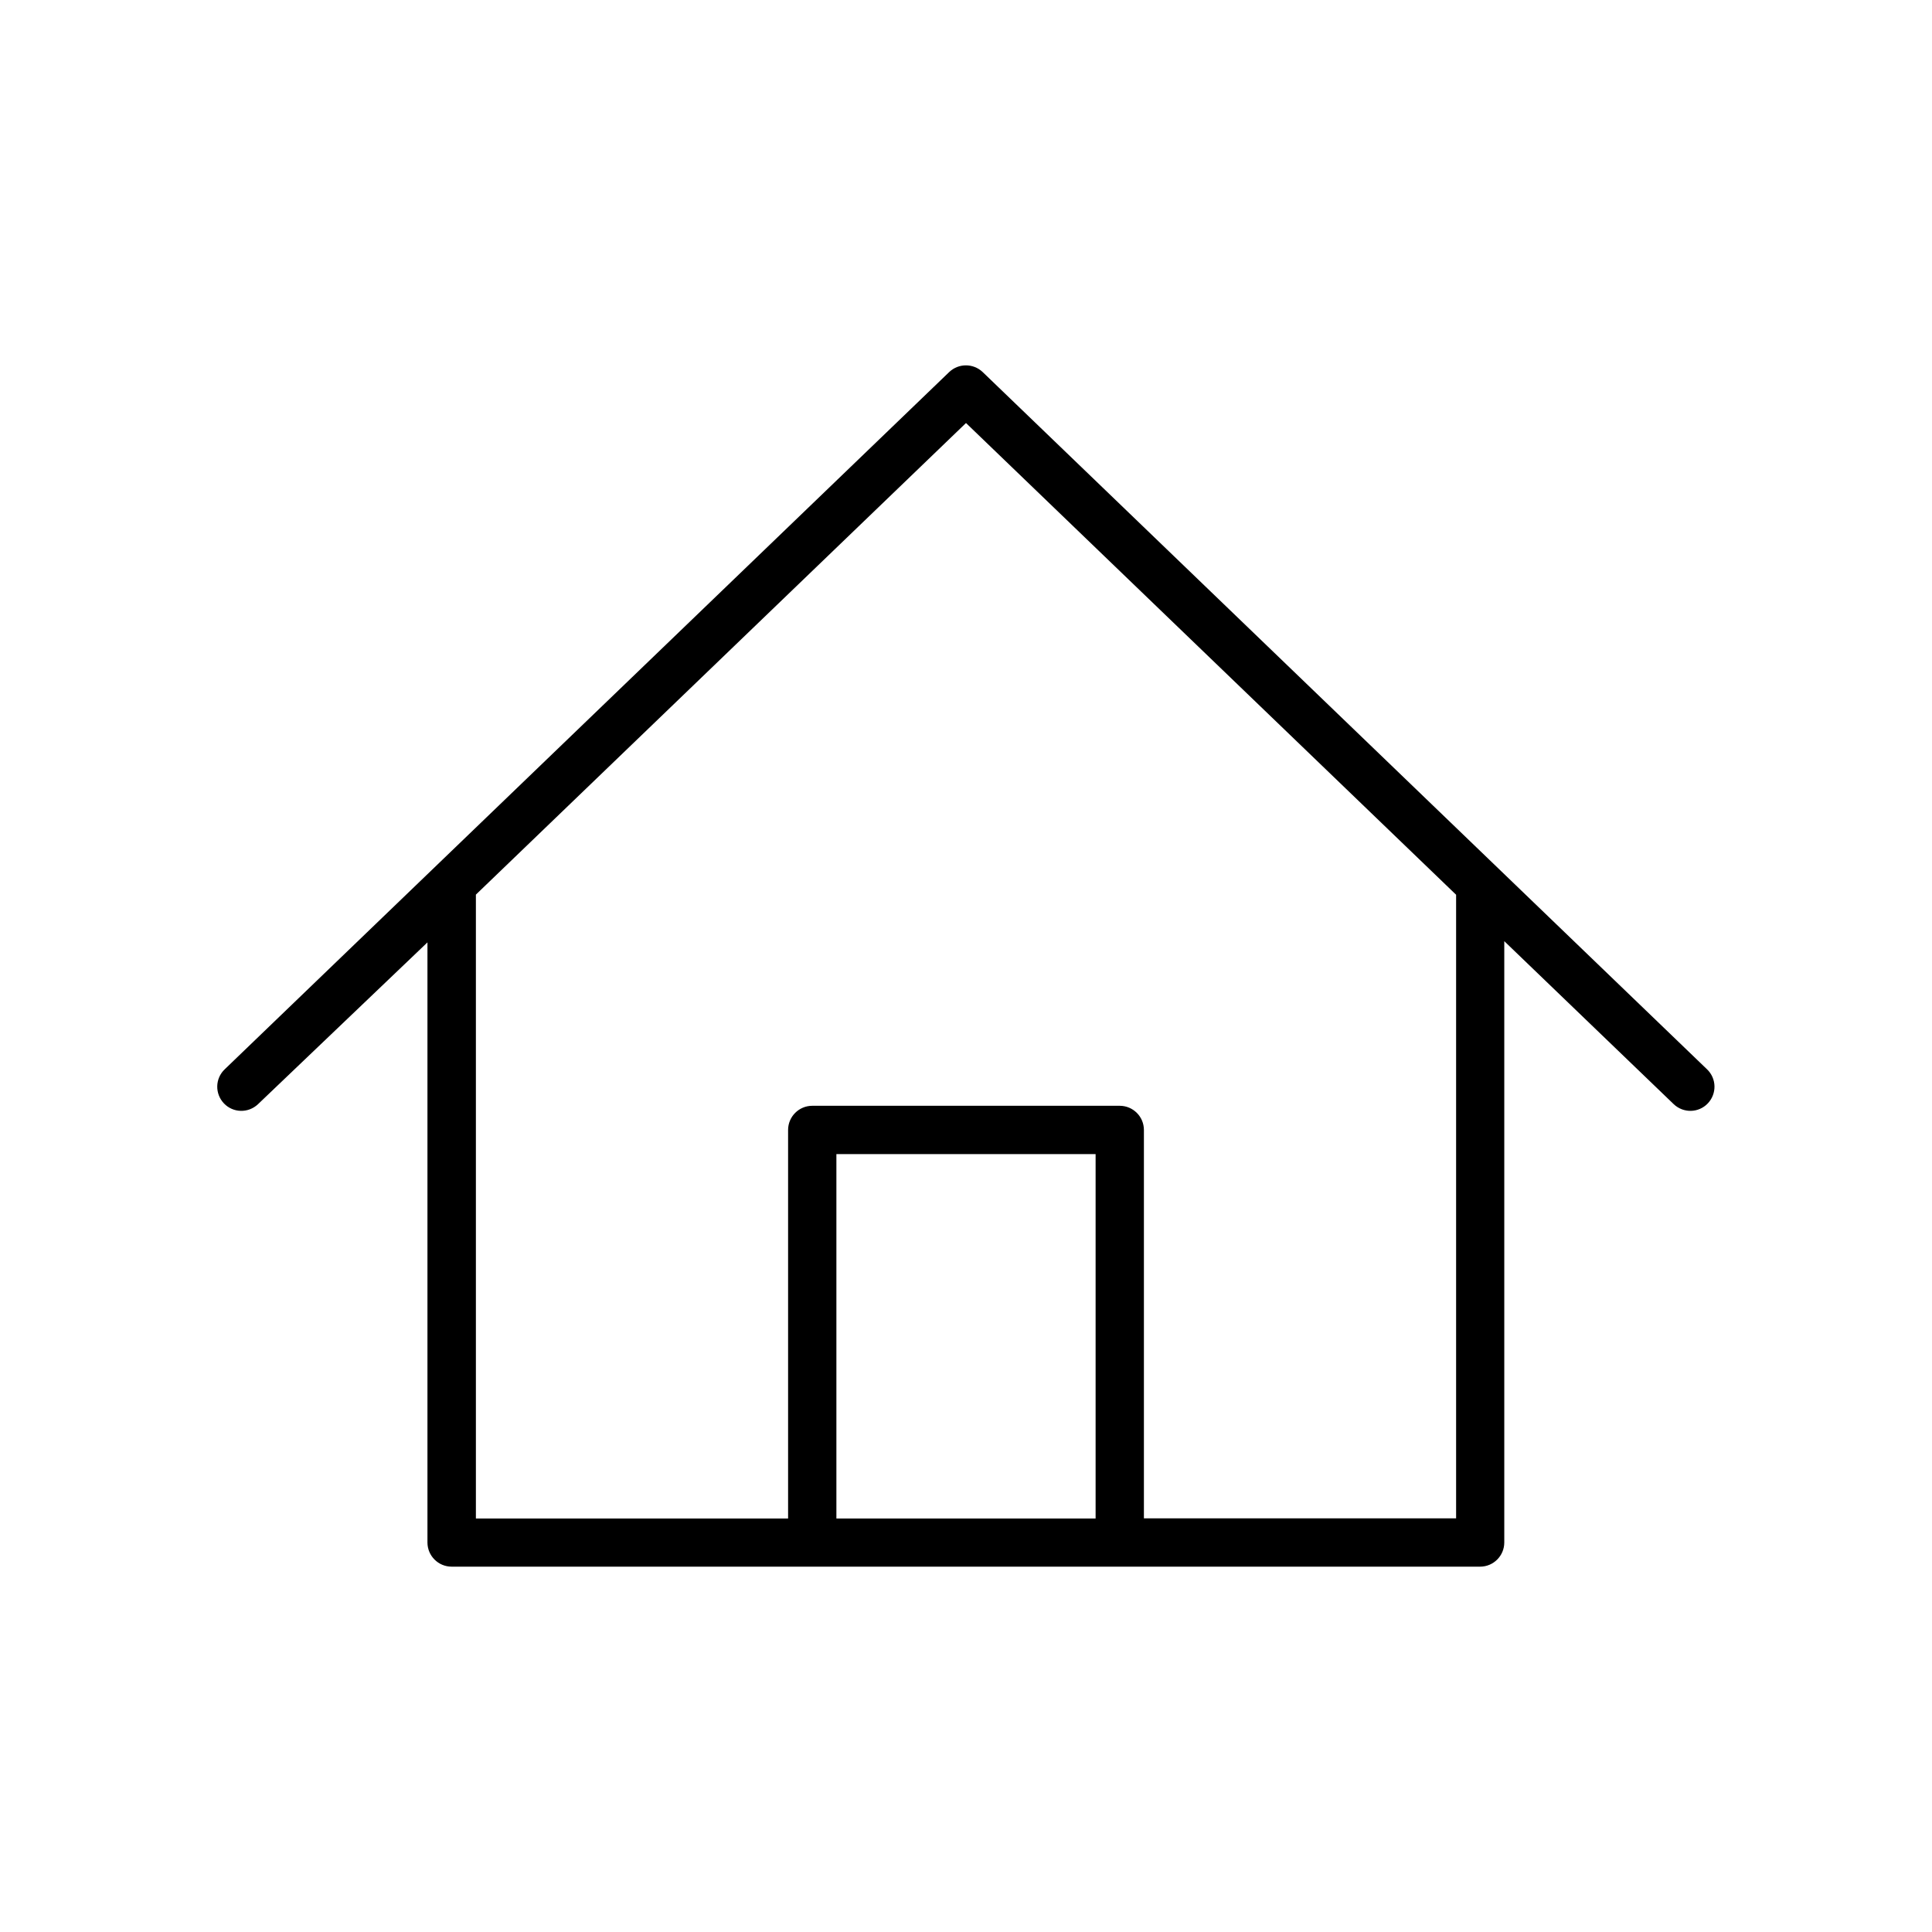
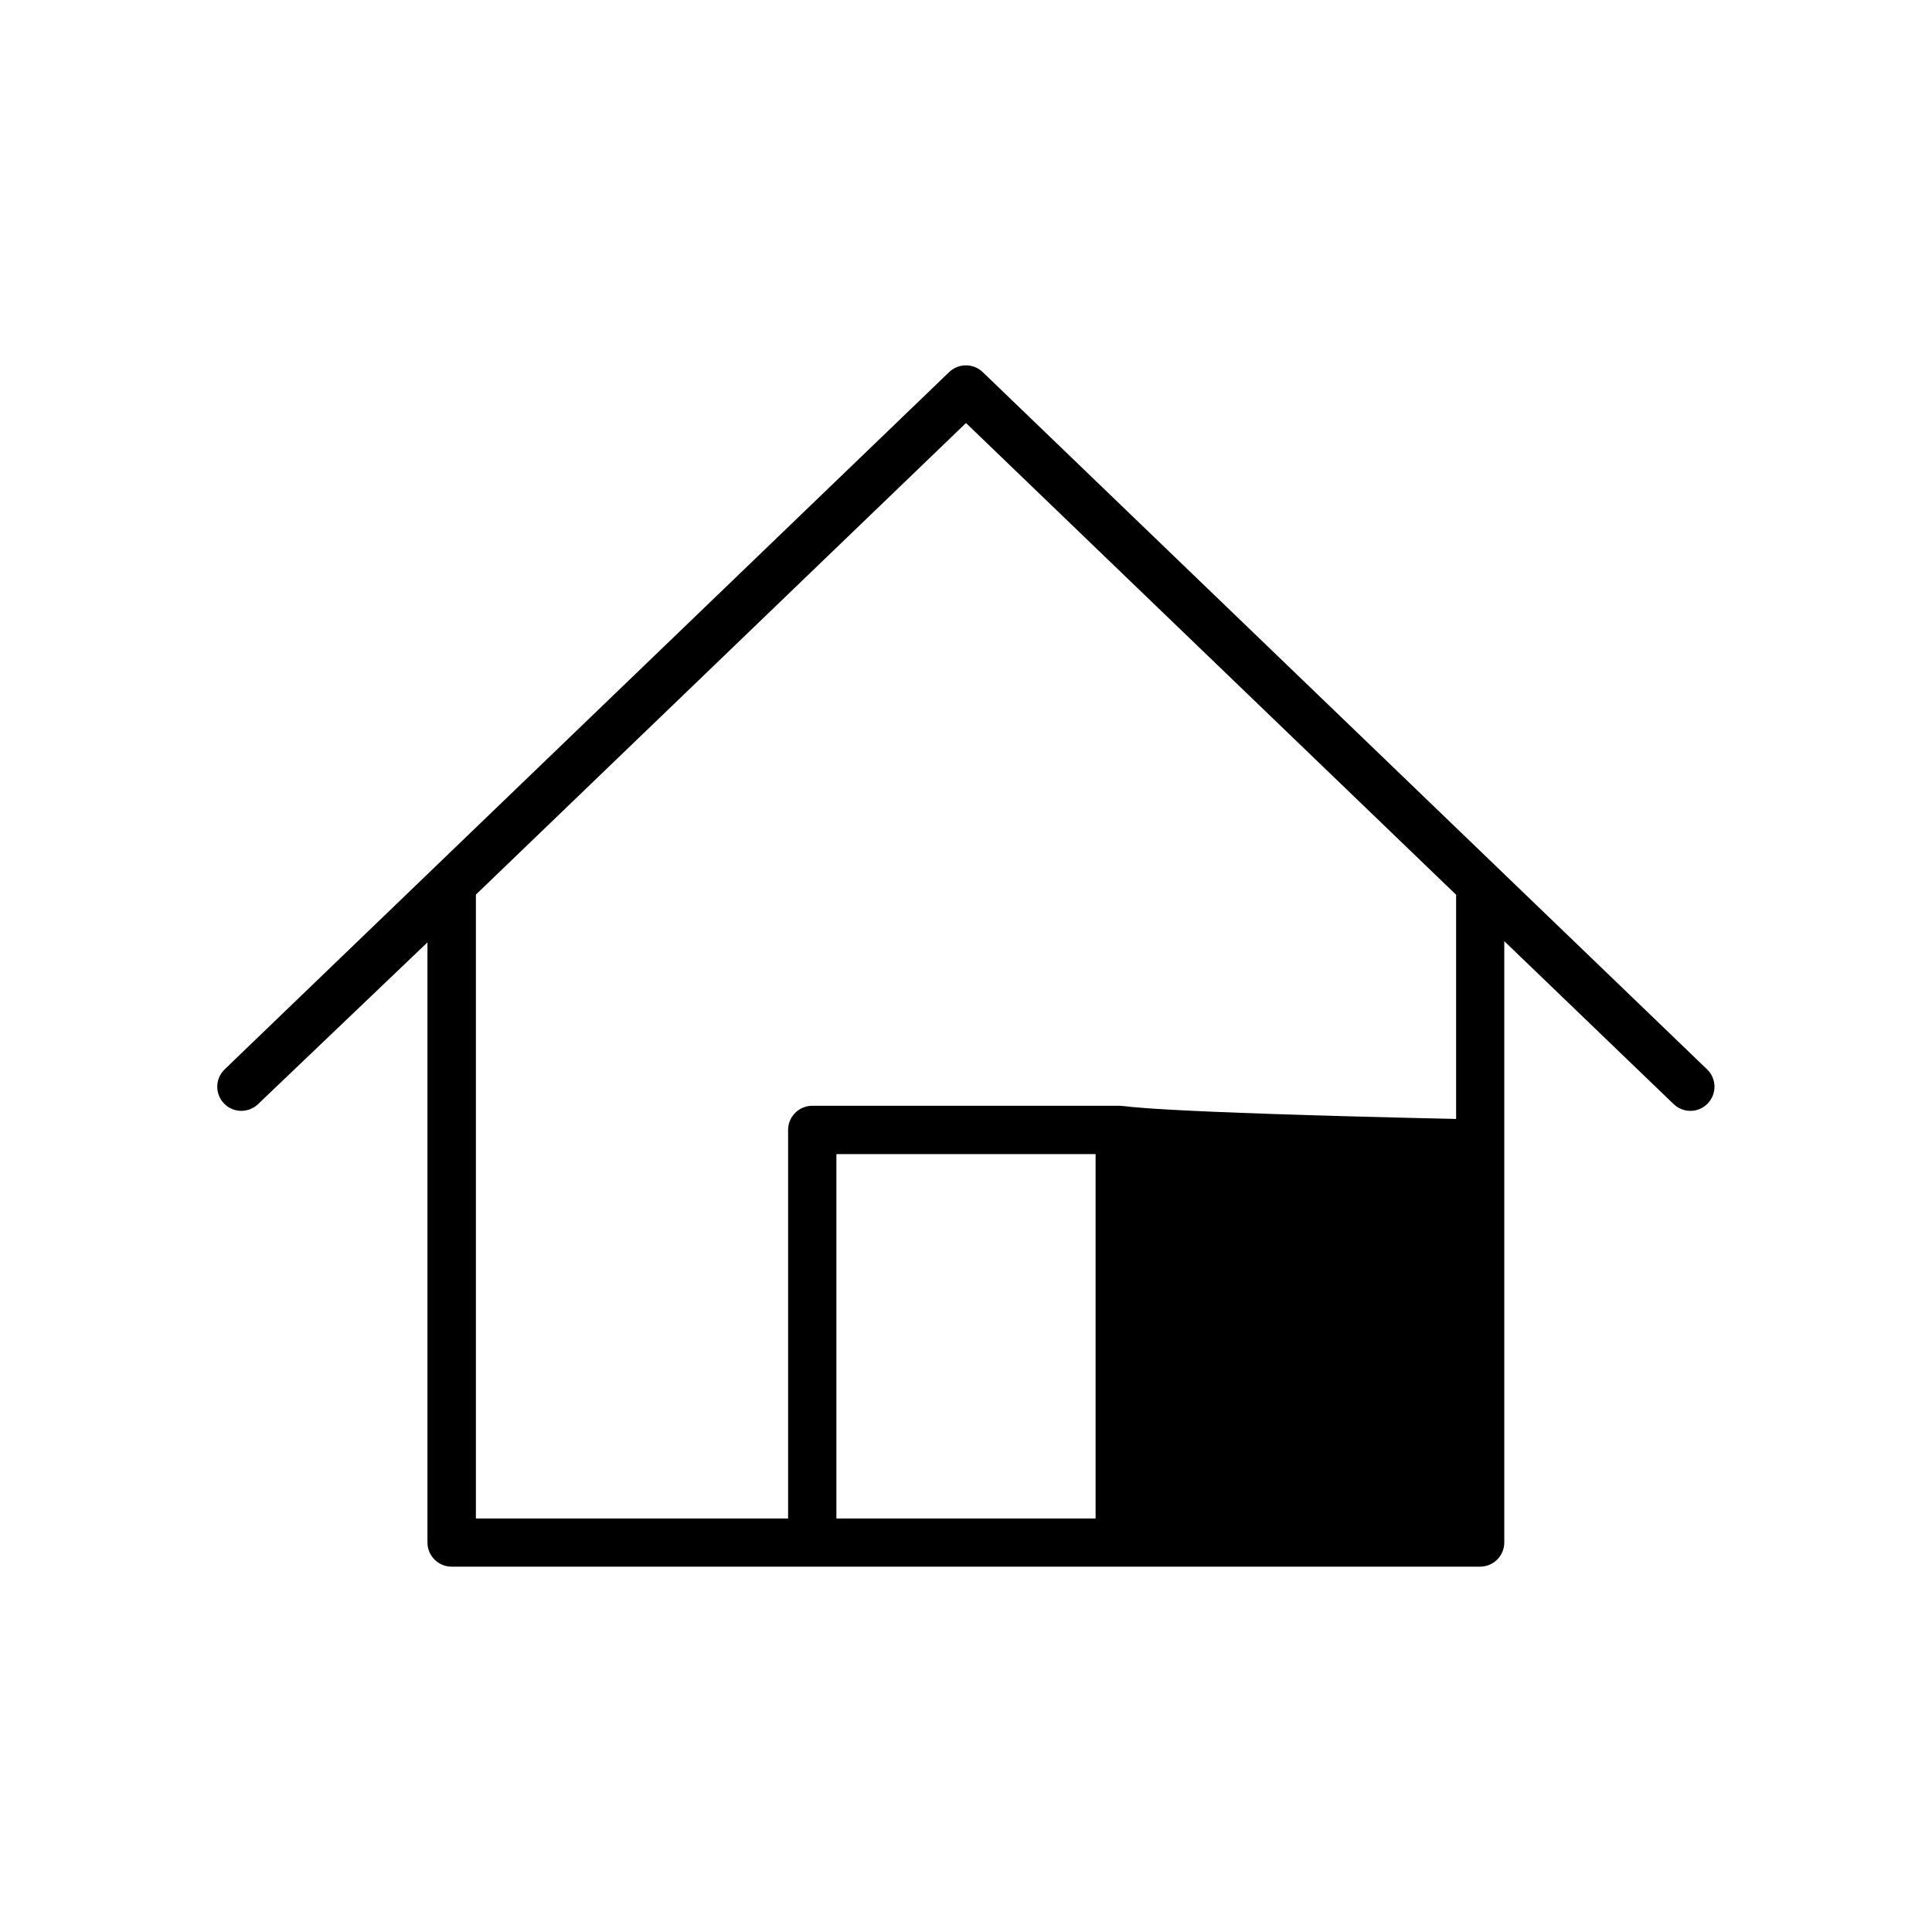
<svg xmlns="http://www.w3.org/2000/svg" width="360" height="360" viewBox="0 0 360 360" fill="none">
-   <path d="M181.725 70.773C180.75 69.848 179.225 69.848 178.25 70.773L43.25 200.698C42.25 201.648 42.225 203.223 43.175 204.223C44.125 205.223 45.7 205.248 46.7 204.298L81.65 170.923V287.423C81.65 288.798 82.775 289.923 84.15 289.923H151.325H208.625H275.8C277.175 289.923 278.3 288.798 278.3 287.423V170.673L313.25 204.298C314.25 205.248 315.825 205.223 316.775 204.223C317.725 203.223 317.7 201.648 316.7 200.698L181.725 70.773ZM153.85 284.923V213.048H206.15V284.948H153.85V284.923ZM273.325 284.923H211.15V210.548C211.15 209.173 210.025 208.048 208.65 208.048H151.35C149.975 208.048 148.85 209.173 148.85 210.548V284.948H86.675V165.848L180 76.048L273.325 165.873V284.923Z" fill="black" stroke="black" stroke-width="4" />
+   <path d="M181.725 70.773C180.75 69.848 179.225 69.848 178.25 70.773L43.25 200.698C42.25 201.648 42.225 203.223 43.175 204.223C44.125 205.223 45.7 205.248 46.7 204.298L81.65 170.923V287.423C81.65 288.798 82.775 289.923 84.15 289.923H151.325H208.625H275.8C277.175 289.923 278.3 288.798 278.3 287.423V170.673L313.25 204.298C314.25 205.248 315.825 205.223 316.775 204.223C317.725 203.223 317.7 201.648 316.7 200.698L181.725 70.773ZM153.85 284.923V213.048H206.15V284.948H153.85V284.923ZM273.325 284.923V210.548C211.15 209.173 210.025 208.048 208.65 208.048H151.35C149.975 208.048 148.85 209.173 148.85 210.548V284.948H86.675V165.848L180 76.048L273.325 165.873V284.923Z" fill="black" stroke="black" stroke-width="4" />
</svg>